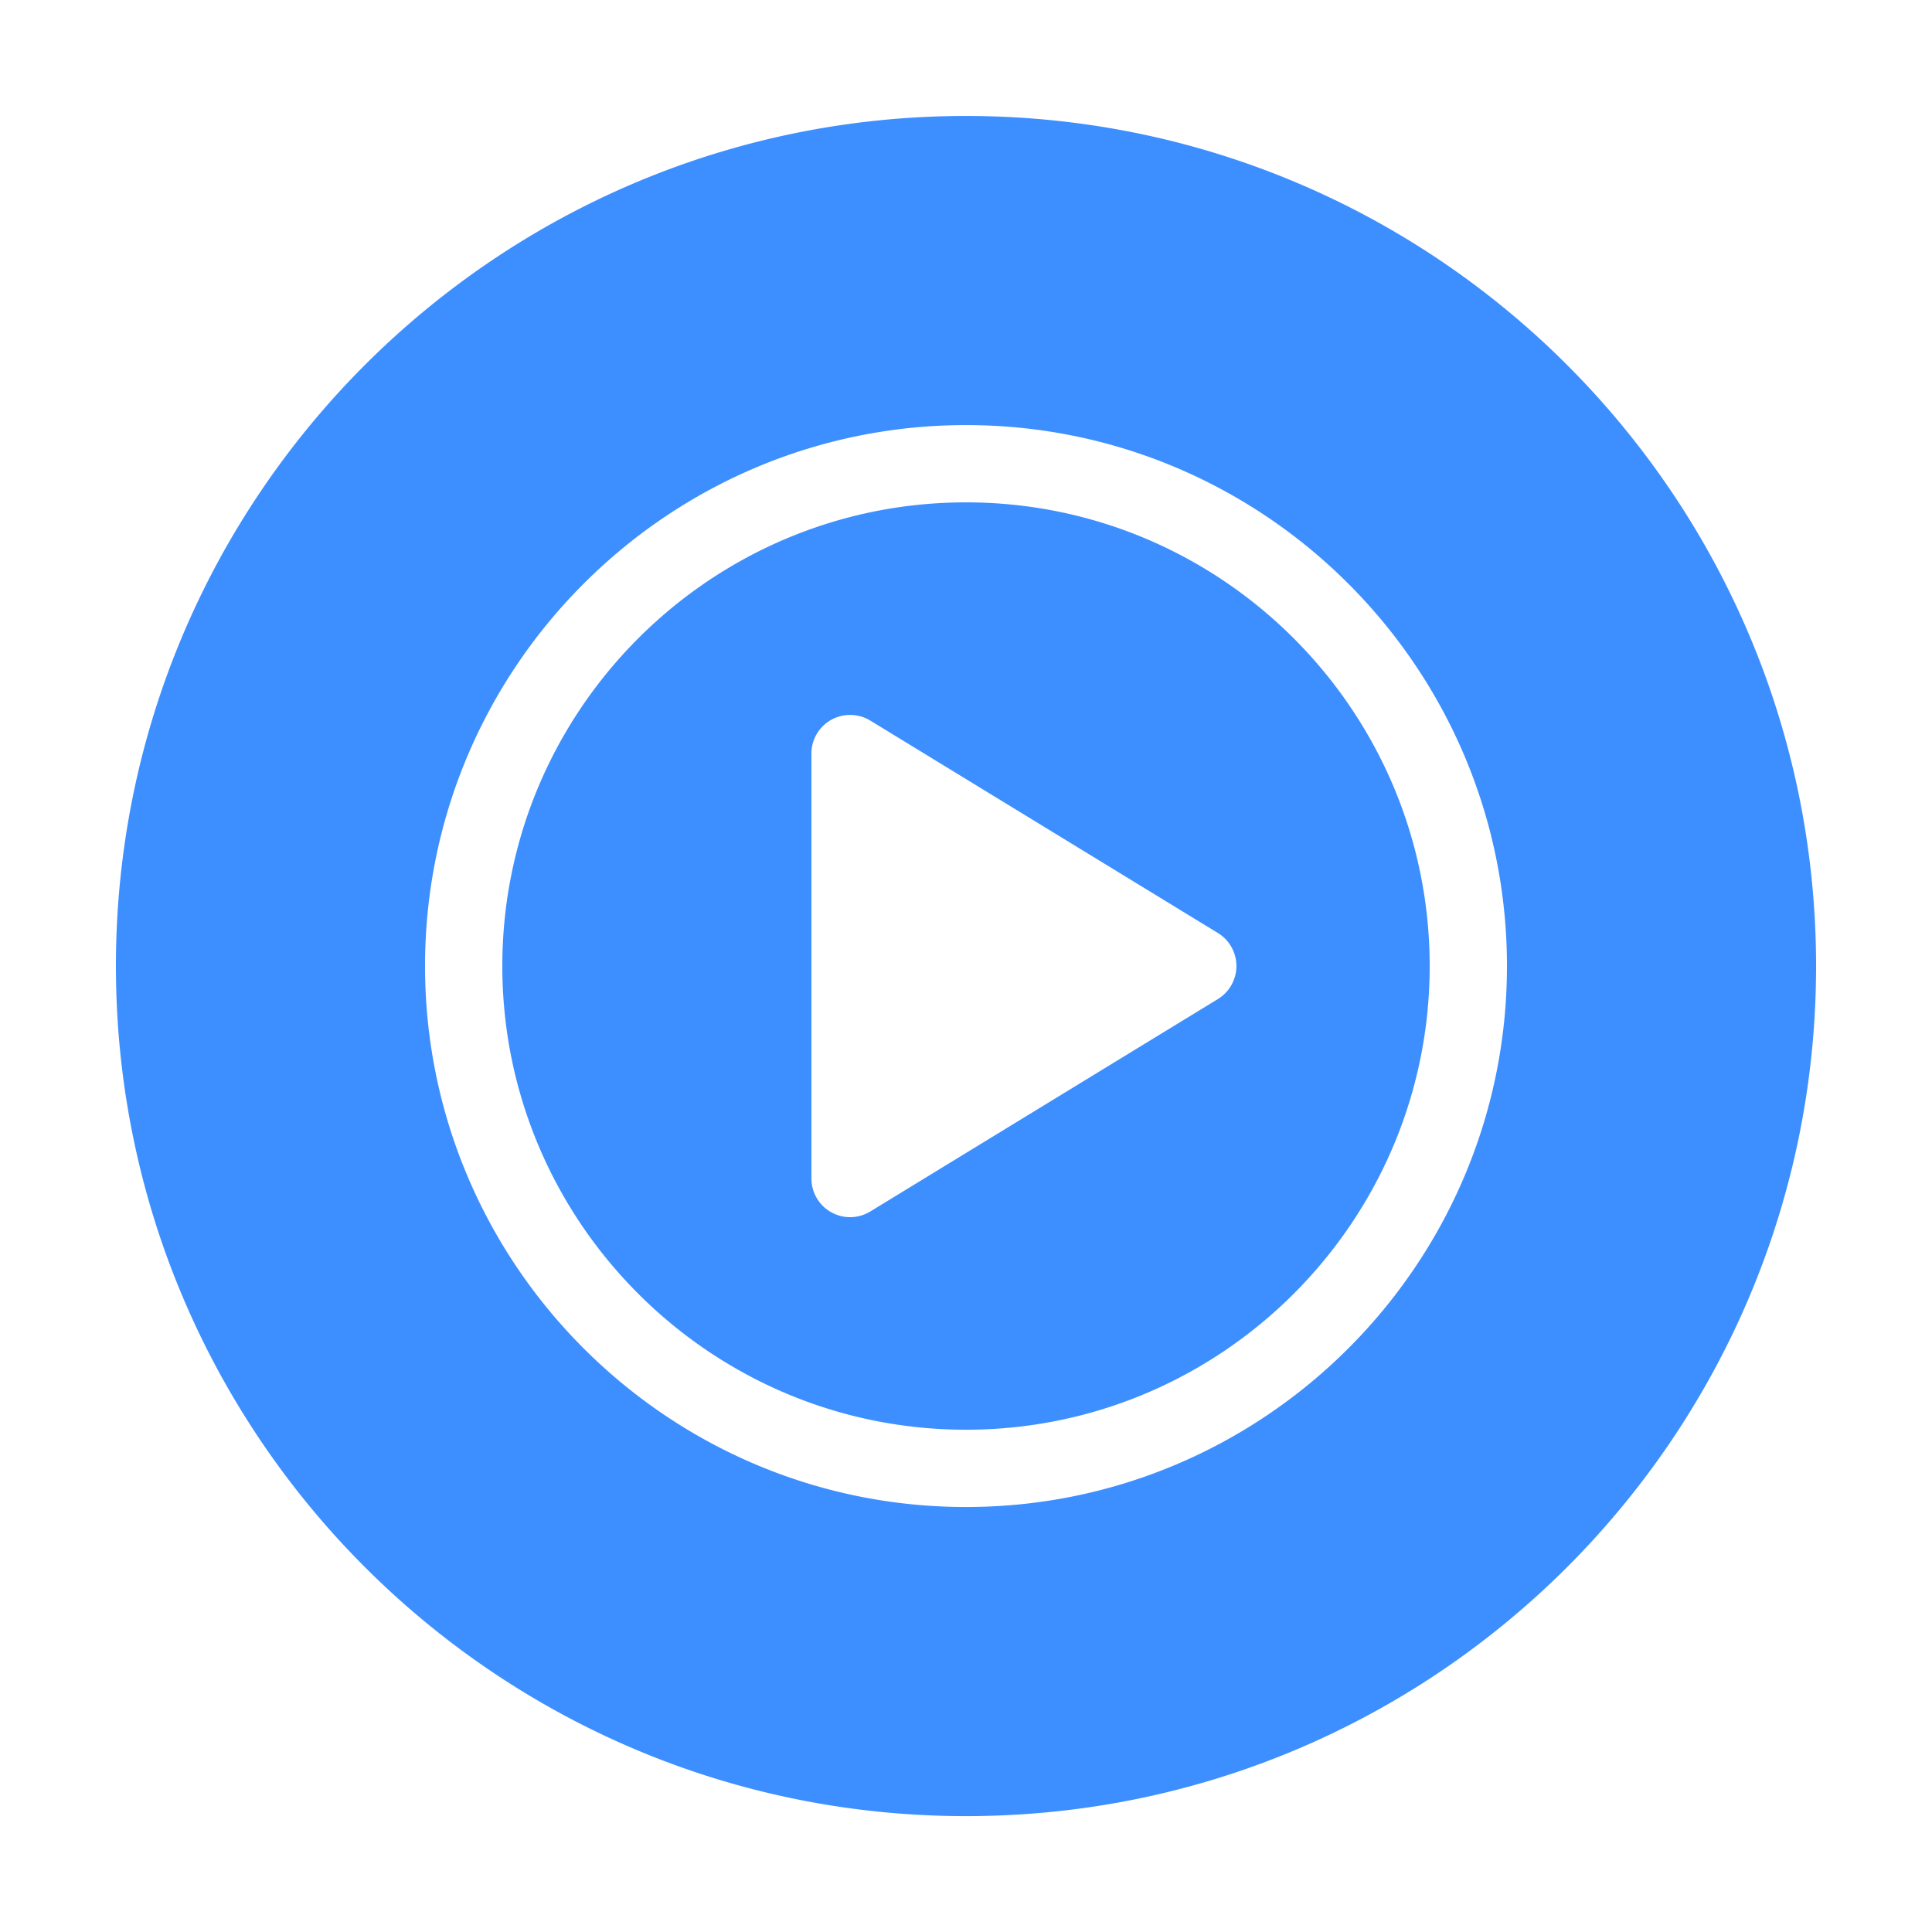
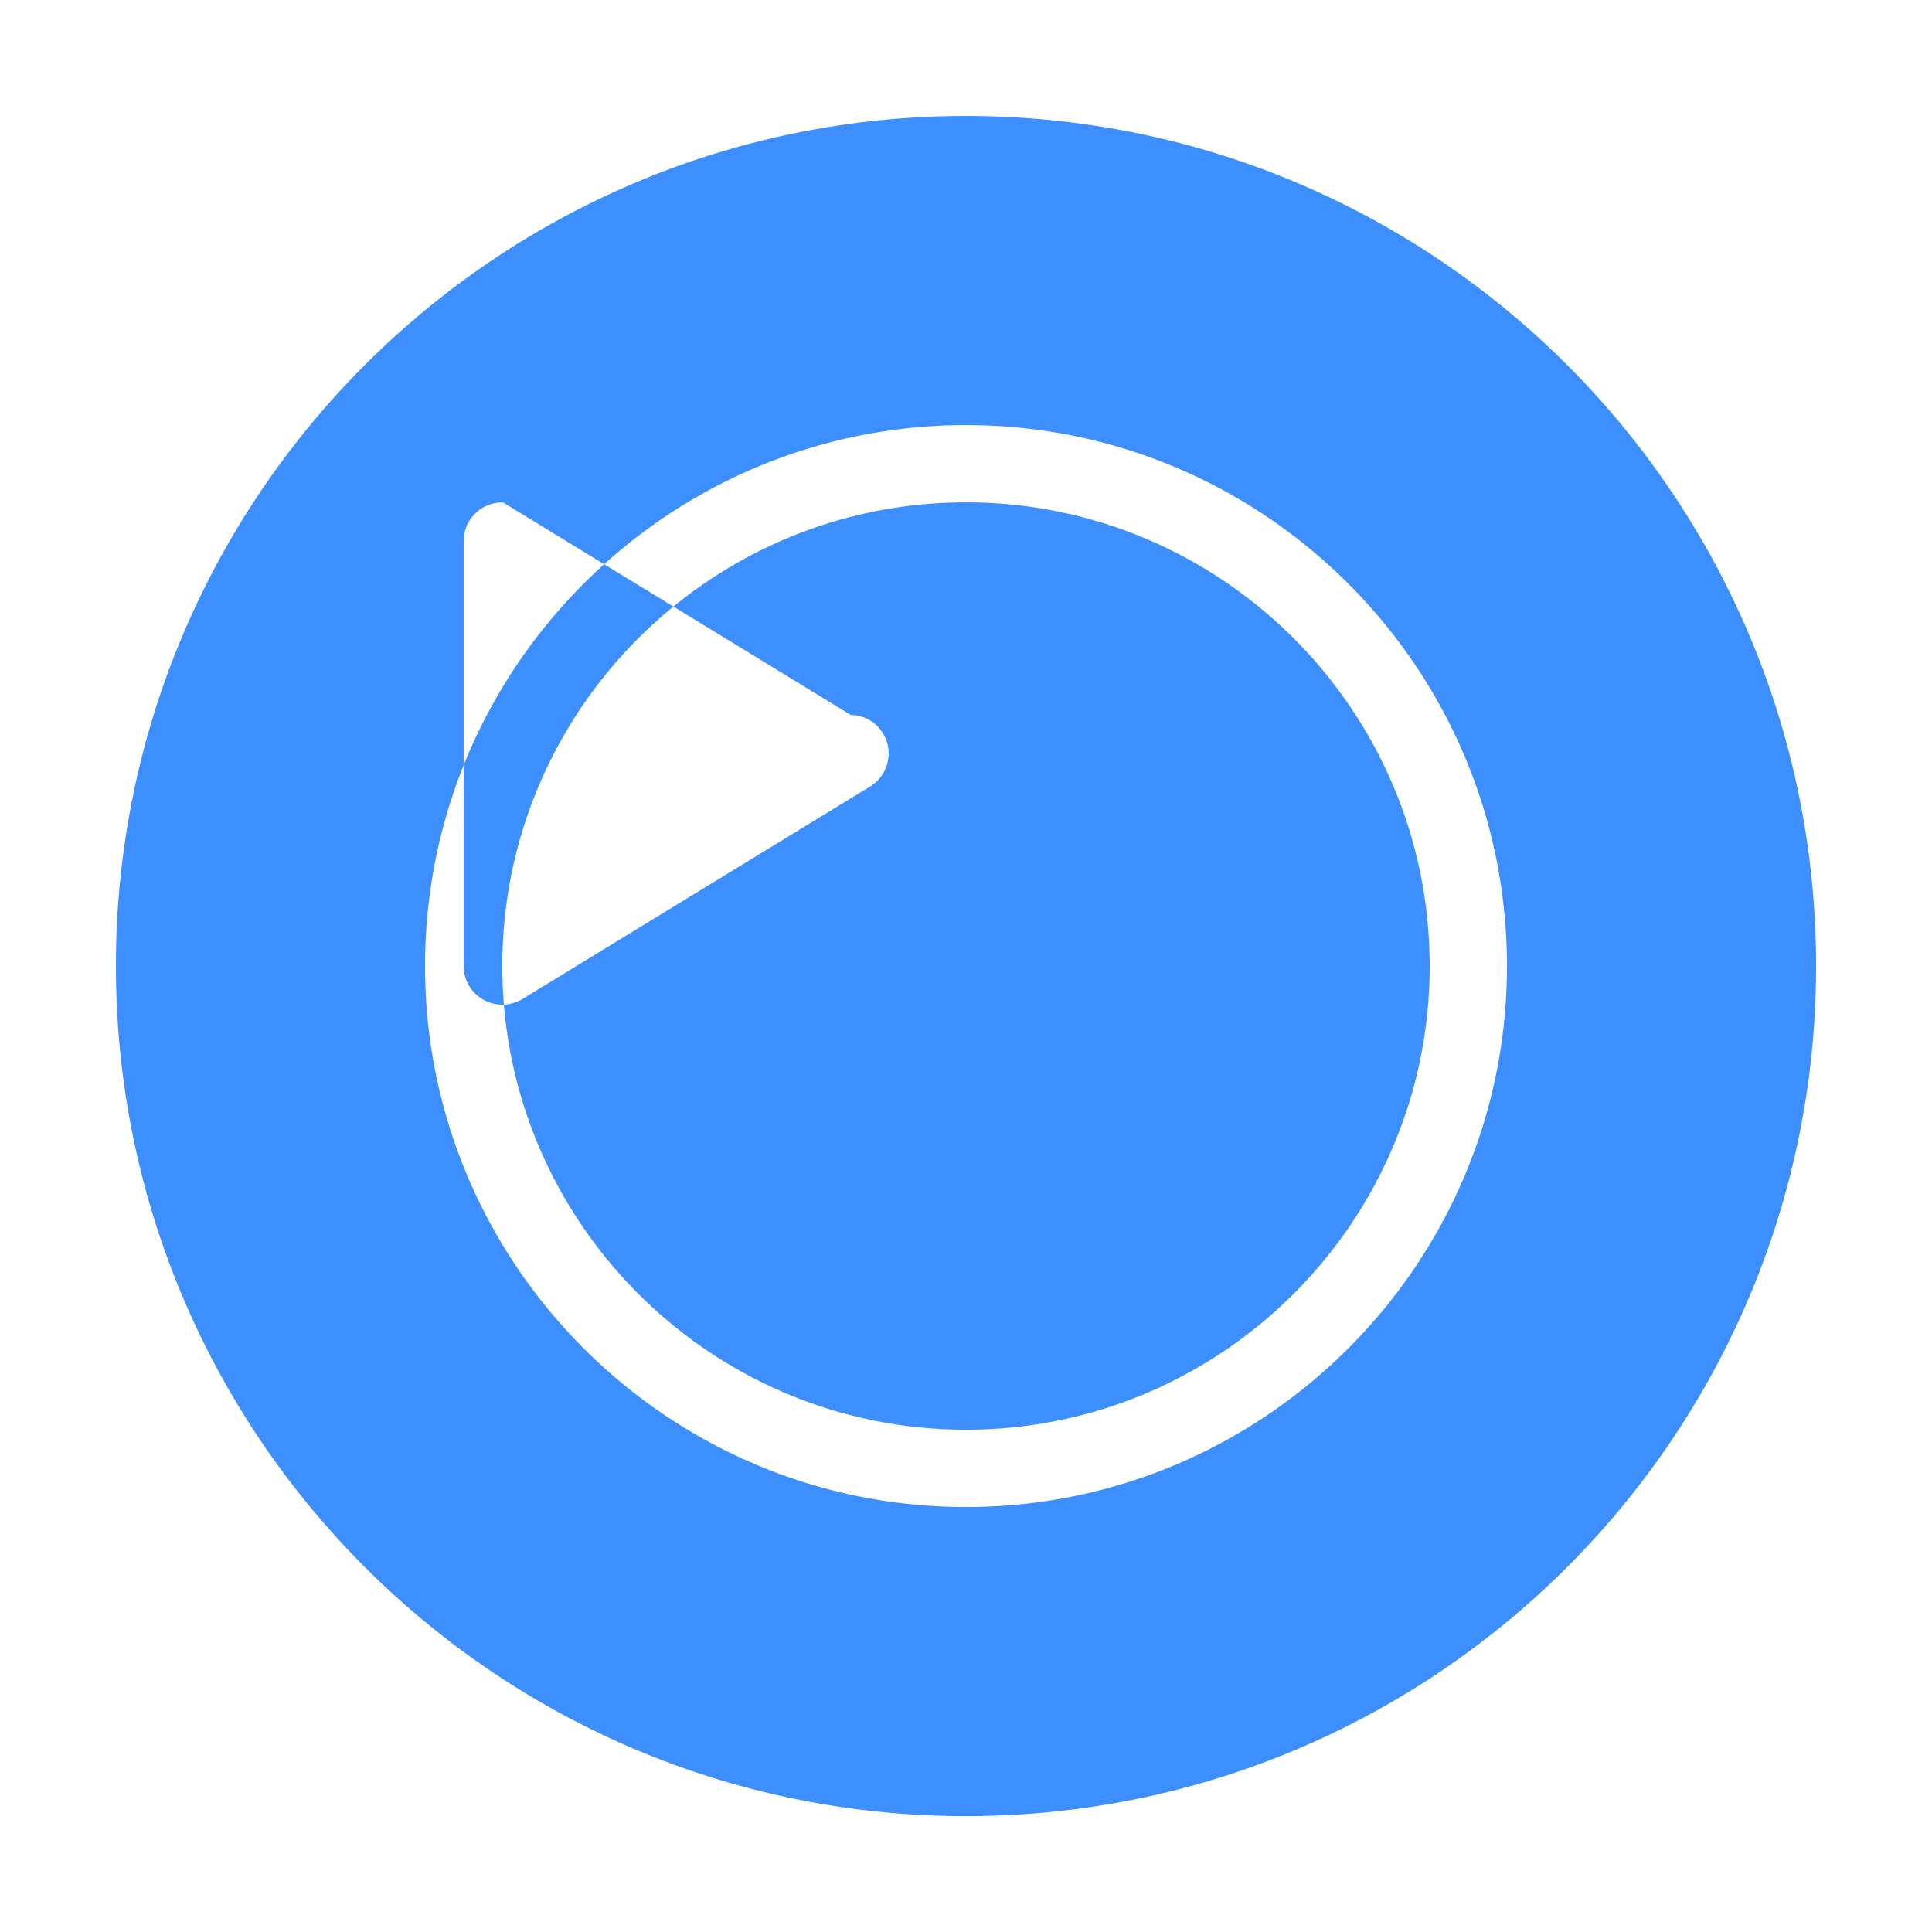
<svg xmlns="http://www.w3.org/2000/svg" width="80" height="80" viewBox="0 0 80 80" fill="none">
-   <path d="M40 4.802c-19.44 0-35.2 15.76-35.2 35.2 0 19.44 15.76 35.2 35.2 35.2 19.44 0 35.2-15.76 35.2-35.2 0-19.44-15.76-35.2-35.2-35.2zm0 12.8c12.351 0 22.4 10.047 22.4 22.4 0 12.351-10.049 22.4-22.4 22.4-12.353 0-22.4-10.049-22.4-22.4 0-12.353 10.047-22.4 22.4-22.4zm0 3.2c-10.588 0-19.2 8.612-19.2 19.2 0 10.587 8.612 19.2 19.2 19.2 10.586 0 19.2-8.613 19.2-19.2 0-10.588-8.614-19.2-19.2-19.2zm-4.77 8.803c.28.005.556.08.803.23l14.4 8.8a1.603 1.603 0 010 2.732l-14.4 8.8a1.609 1.609 0 01-.834.234 1.6 1.6 0 01-.781-.206 1.598 1.598 0 01-.819-1.394v-17.6a1.598 1.598 0 011.631-1.596z" fill="#3D8FFF" />
+   <path d="M40 4.802c-19.44 0-35.2 15.76-35.2 35.2 0 19.44 15.76 35.2 35.2 35.2 19.44 0 35.2-15.76 35.2-35.2 0-19.44-15.76-35.2-35.2-35.2zm0 12.8c12.351 0 22.4 10.047 22.4 22.4 0 12.351-10.049 22.4-22.4 22.4-12.353 0-22.4-10.049-22.4-22.4 0-12.353 10.047-22.4 22.4-22.4zm0 3.2c-10.588 0-19.2 8.612-19.2 19.2 0 10.587 8.612 19.2 19.2 19.2 10.586 0 19.2-8.613 19.2-19.2 0-10.588-8.614-19.2-19.2-19.2zm-4.77 8.803c.28.005.556.08.803.23a1.603 1.603 0 010 2.732l-14.4 8.8a1.609 1.609 0 01-.834.234 1.6 1.6 0 01-.781-.206 1.598 1.598 0 01-.819-1.394v-17.6a1.598 1.598 0 011.631-1.596z" fill="#3D8FFF" />
</svg>